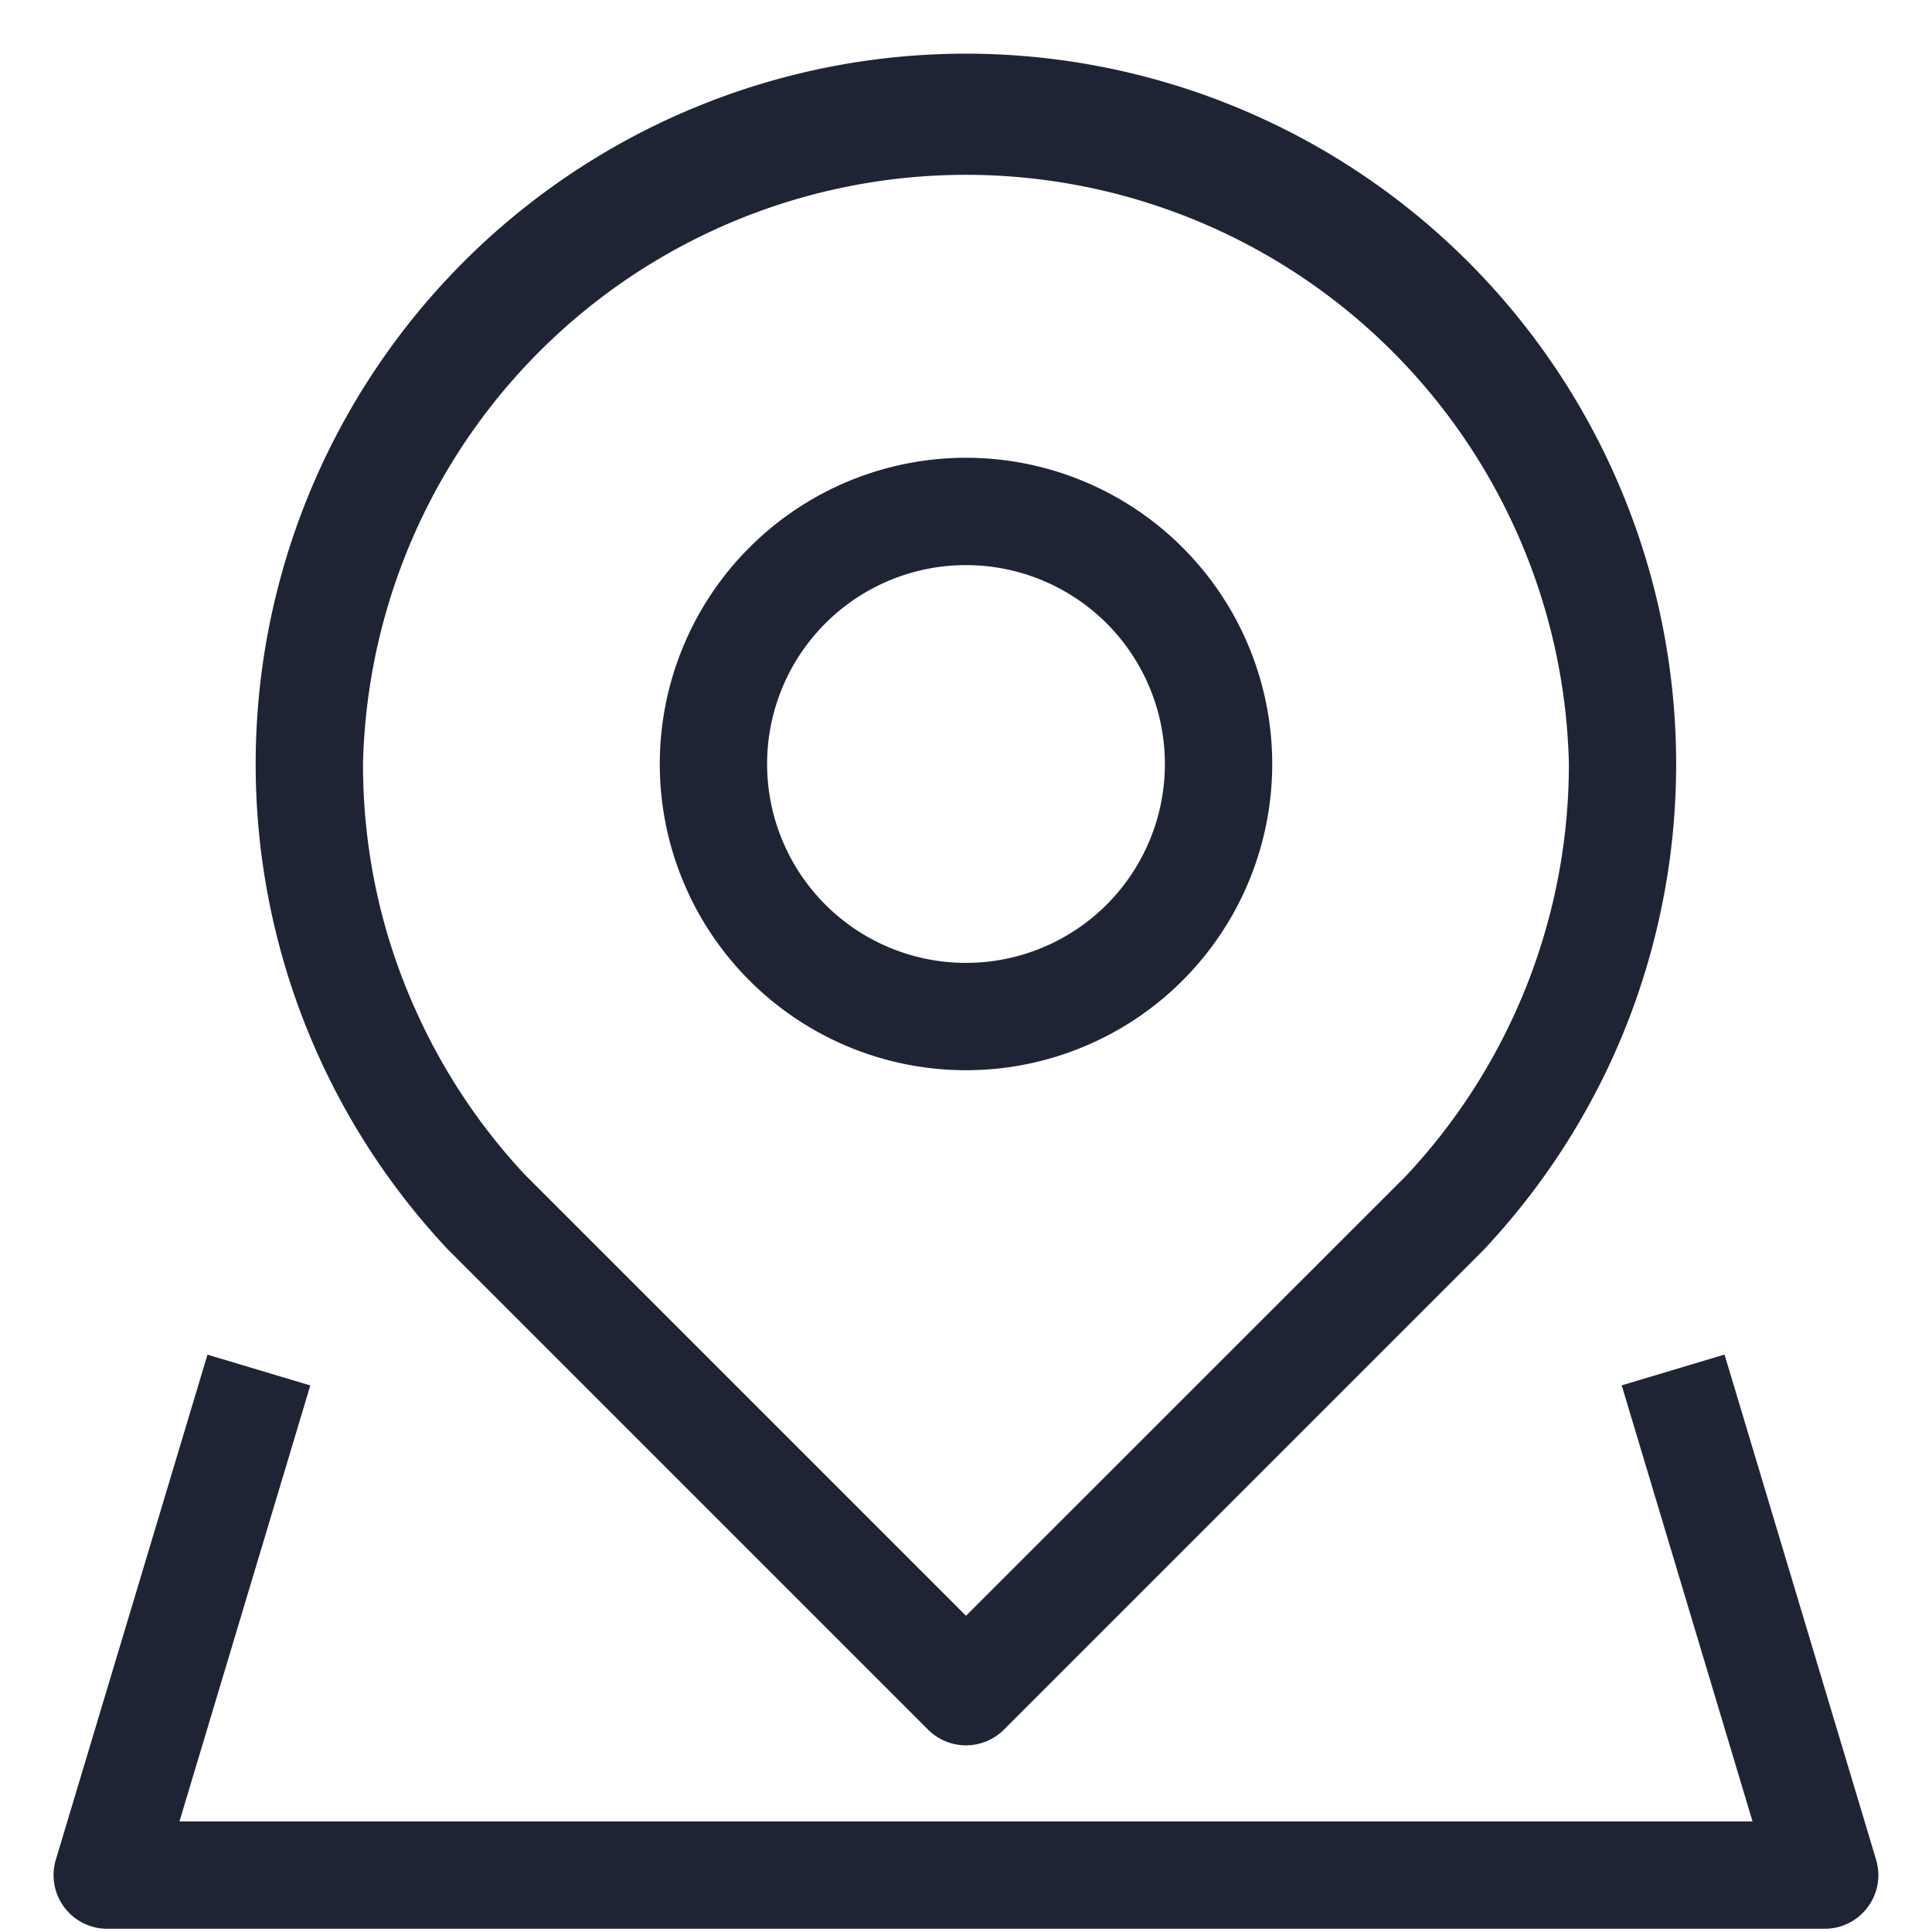
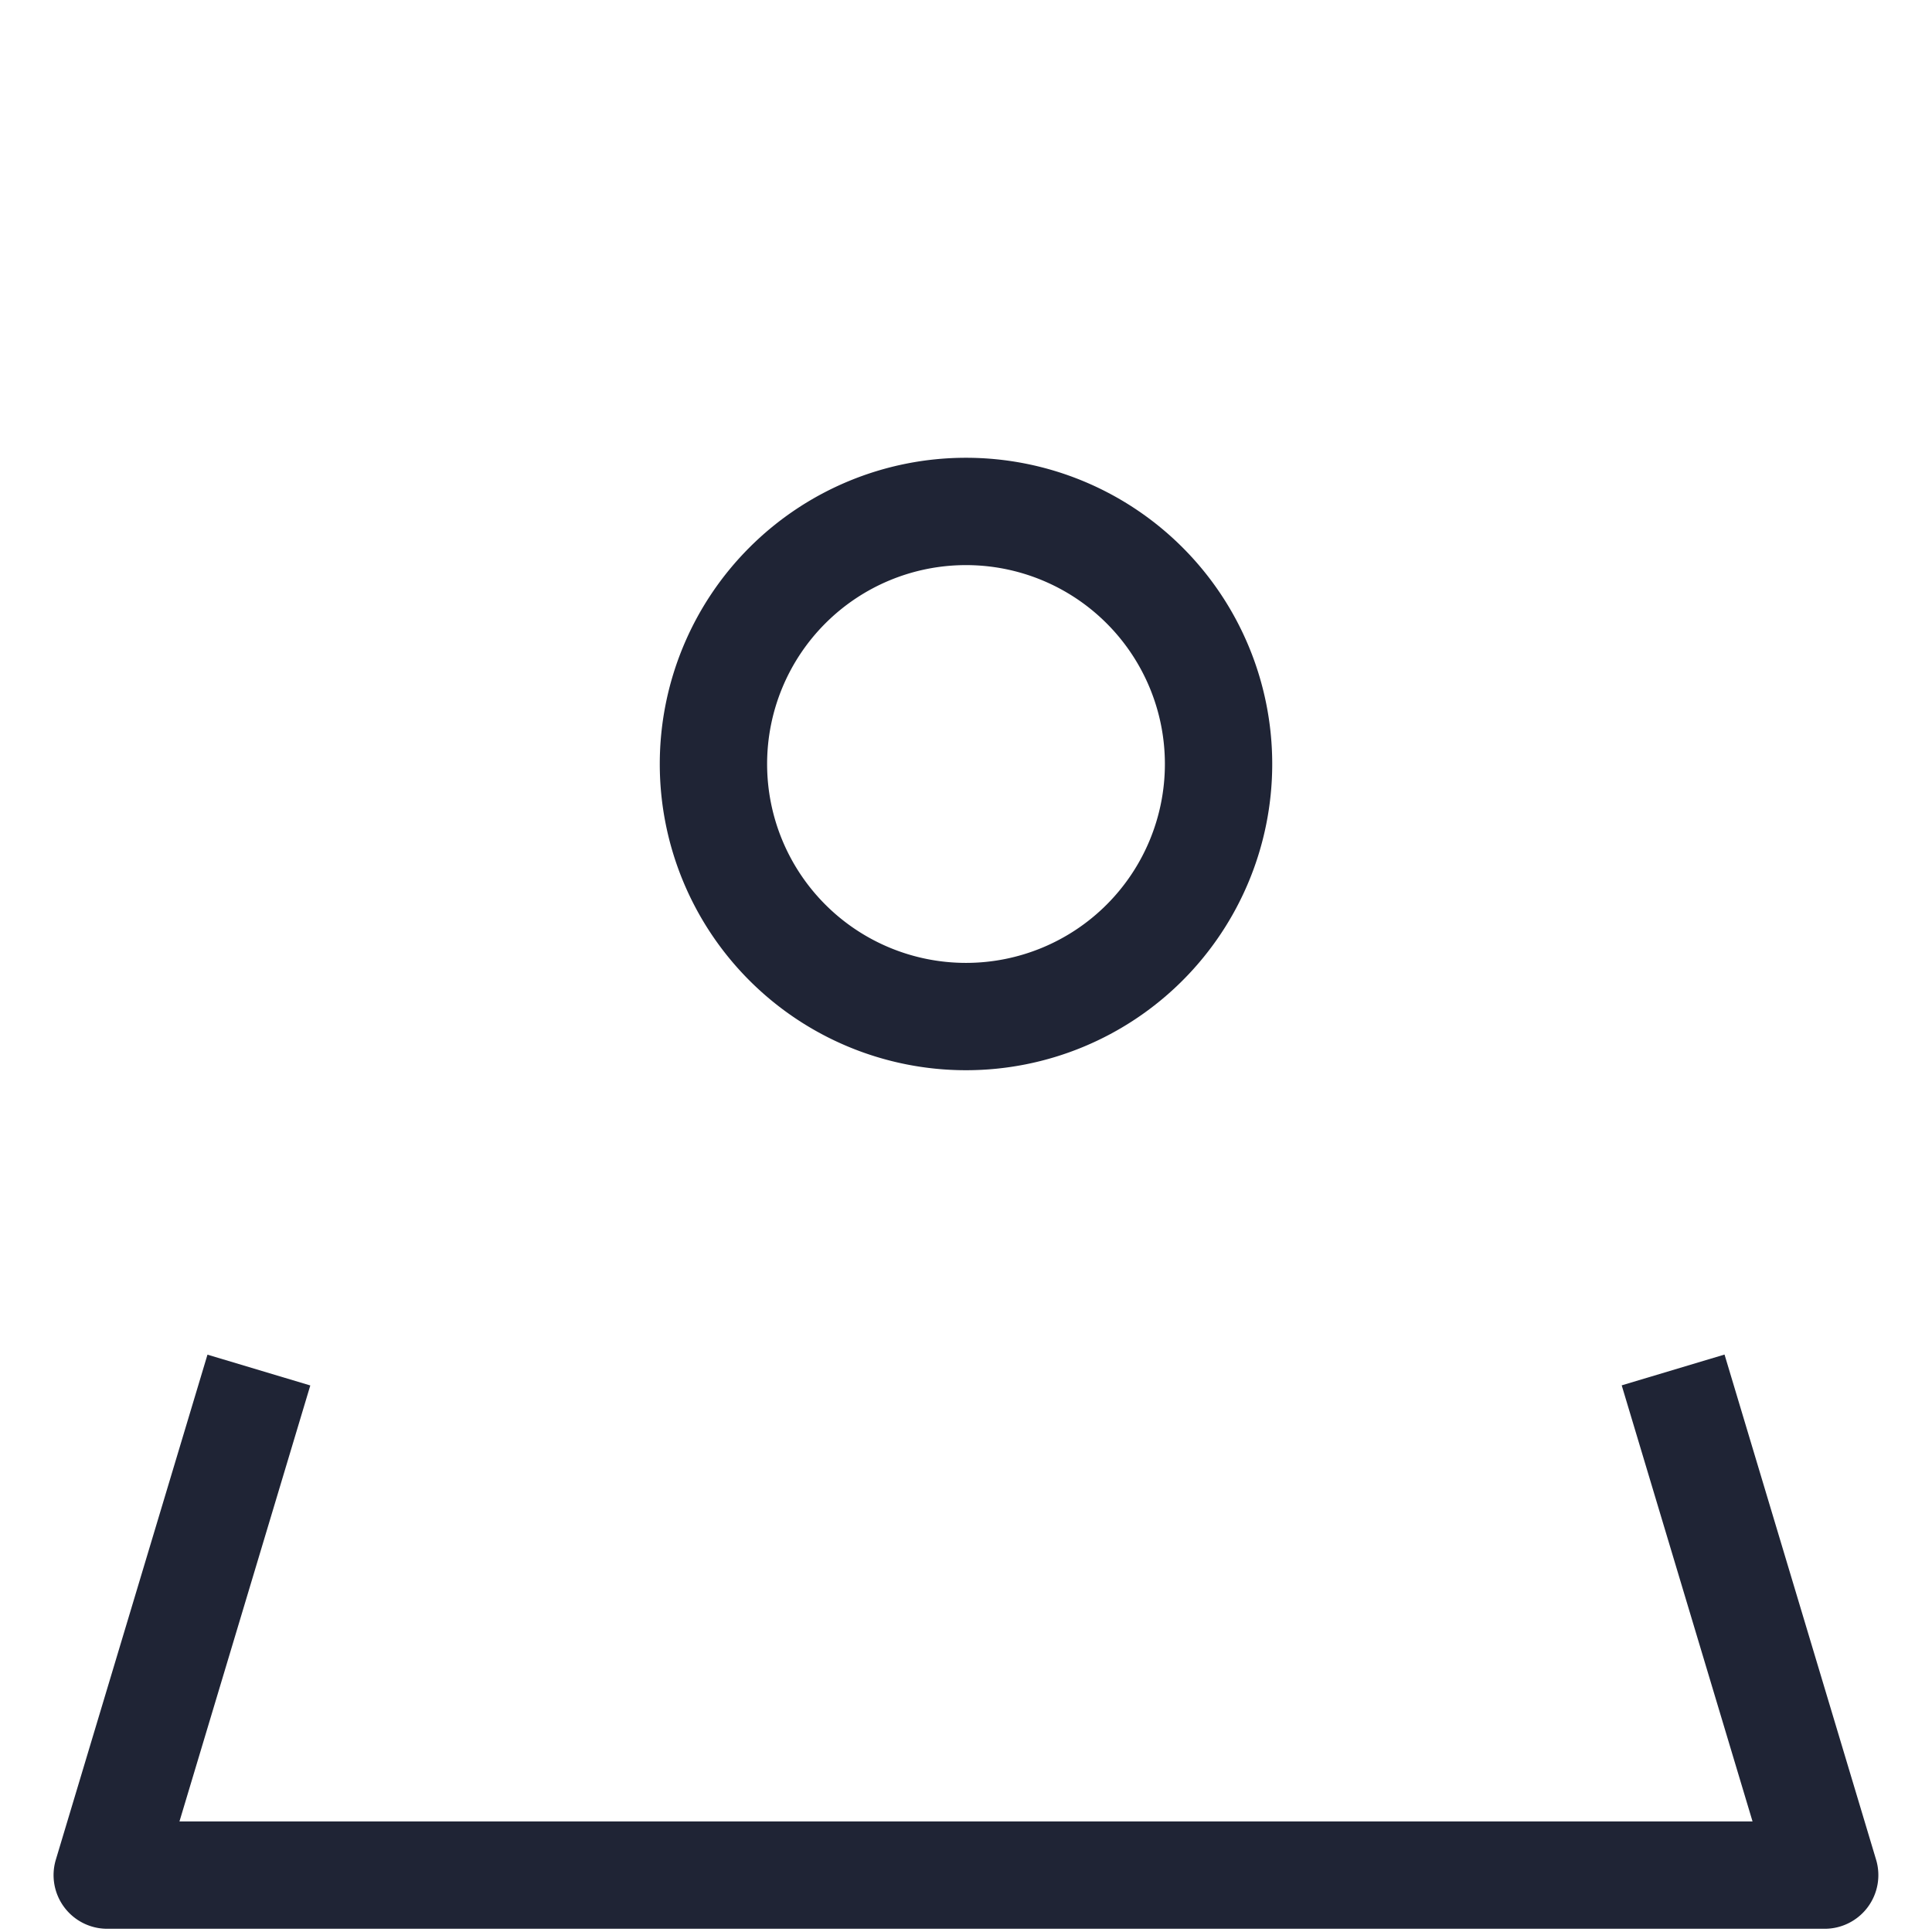
<svg xmlns="http://www.w3.org/2000/svg" width="18" height="18" viewBox="0 0 18 18" version="1.1">
  <g id="C1" stroke="none" stroke-width="1" fill="none" fill-rule="evenodd">
    <g id="Vacatures" transform="translate(-243 -1270)" fill="#1F2435" fill-rule="nonzero">
      <g id="Group-8" transform="translate(185 788)">
        <g id="Group-7" transform="translate(58 482)">
-           <path d="M9 .5a6.619 6.619 0 016.046 9.307 6.621 6.621 0 01-1.231 1.846l-4.461 4.461a.5.5 0 01-.708 0l-4.472-4.472a6.601 6.601 0 01-1.792-4.524A6.619 6.619 0 019 .5zm4.097 10.458a5.607 5.607 0 001.52-3.84 5.619 5.619 0 00-11.235 0c0 .8.166 1.57.486 2.283a5.587 5.587 0 001.024 1.545L9 15.054l4.097-4.096z" id="Stroke-1" />
          <path d="M16.328 16.97H1.672l1.219-4.062-.958-.287L.52 17.327a.5.5 0 00.48.643h16a.5.5 0 00.479-.644l-1.412-4.706-.958.287 1.219 4.063z" id="Stroke-3" />
          <path d="M11.853 7.118a2.853 2.853 0 11-5.706 0 2.853 2.853 0 015.706 0zm-1 0a1.853 1.853 0 10-3.706 0 1.853 1.853 0 003.706 0z" id="Stroke-5" />
        </g>
      </g>
    </g>
  </g>
</svg>